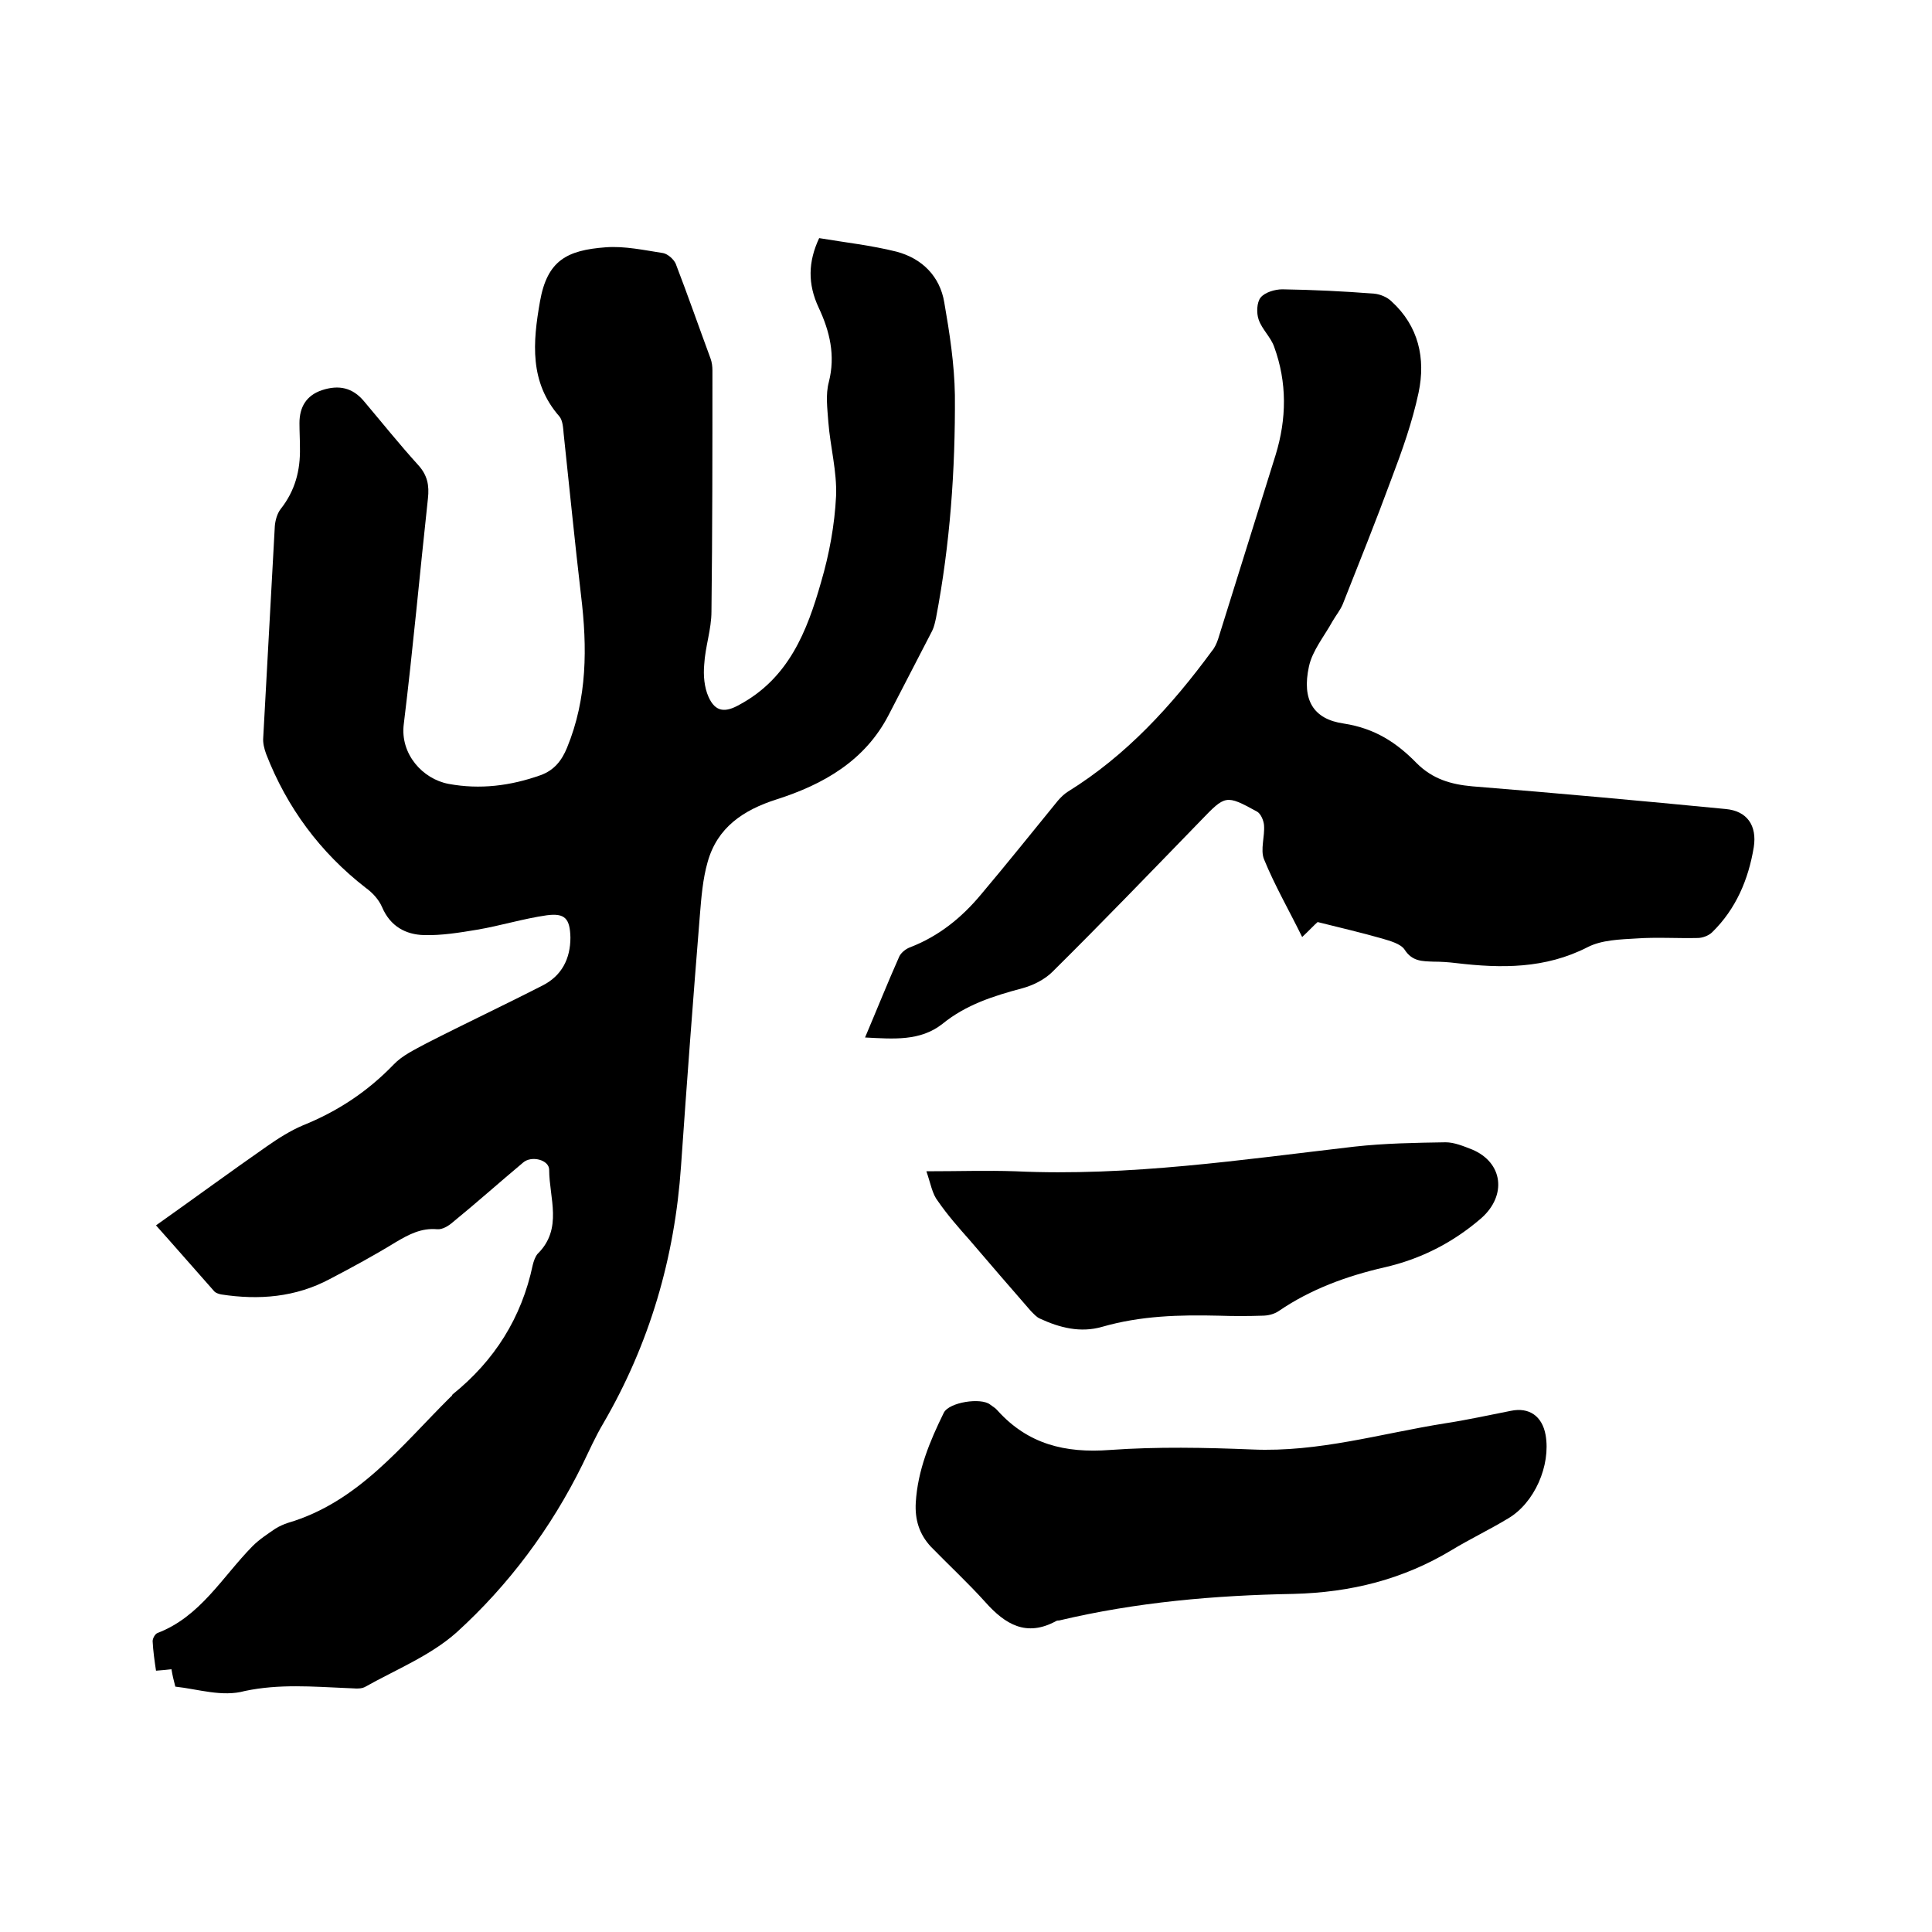
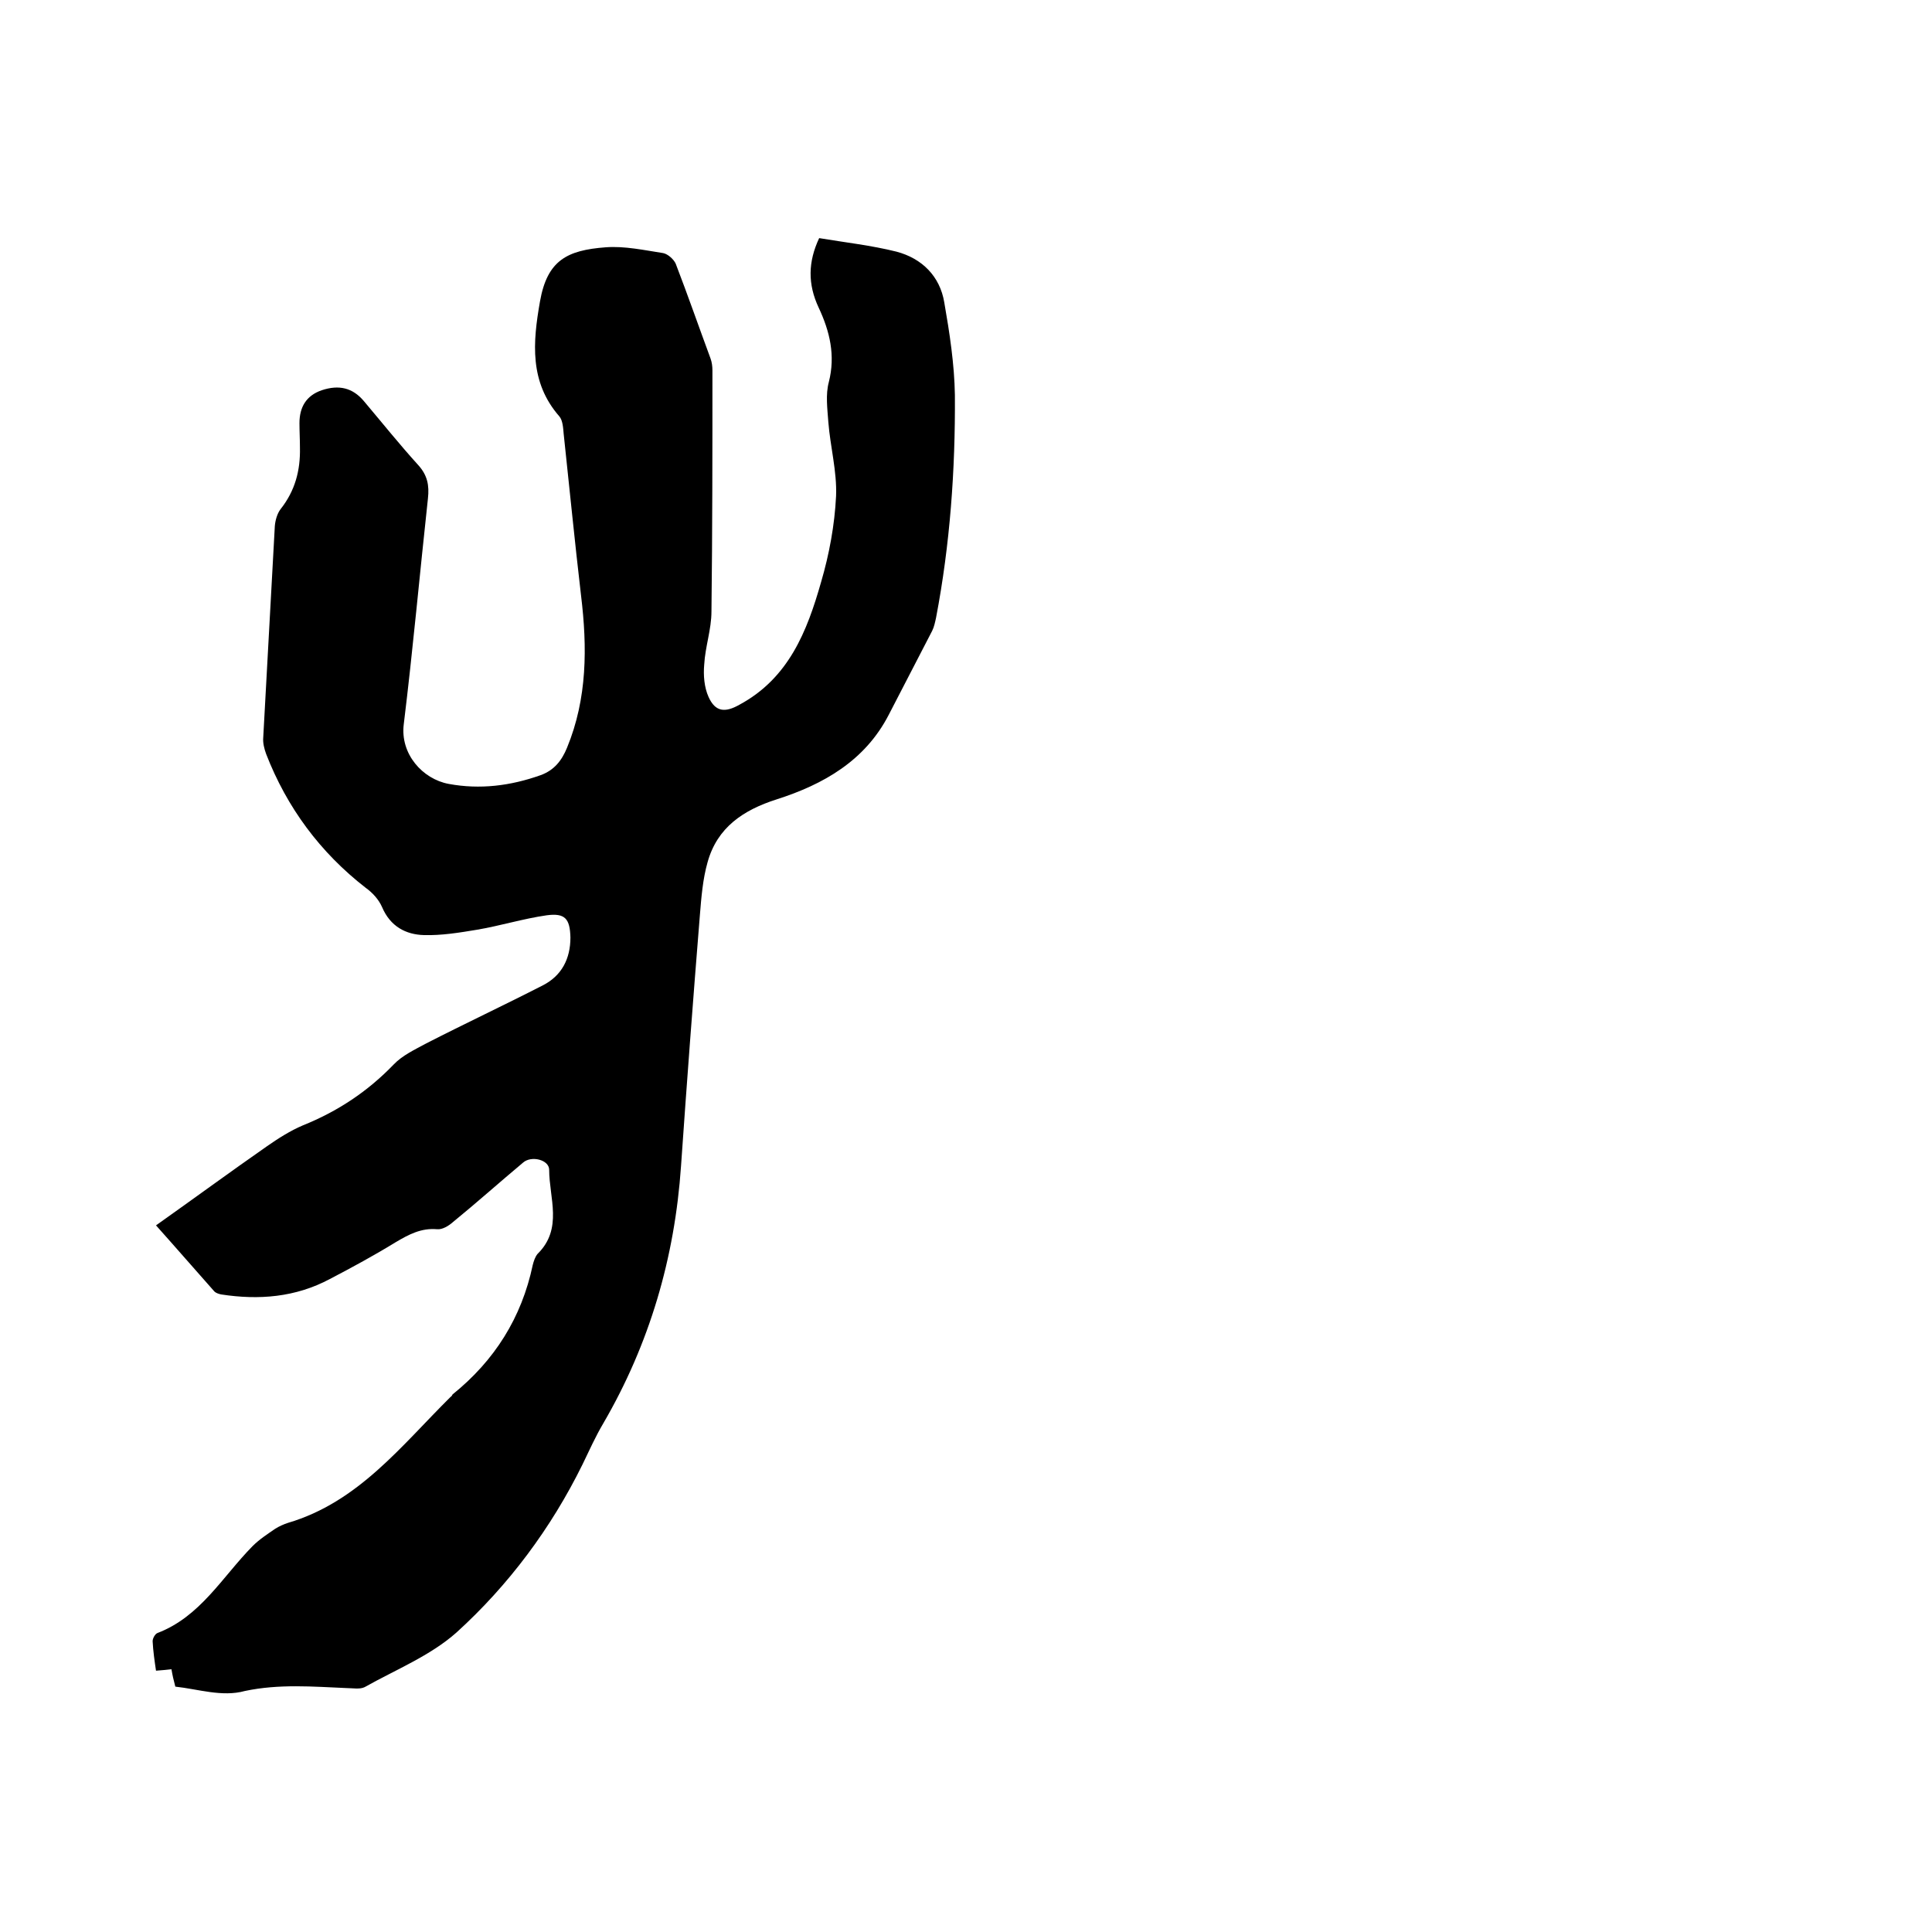
<svg xmlns="http://www.w3.org/2000/svg" enable-background="new 0 0 400 400" viewBox="0 0 400 400">
  <path d="m36.3 349.2c-.4-1.5-.6-2.4-.8-3.6-.9.1-1.8.2-3.2.3-.3-2-.6-4.1-.7-6.1 0-.6.5-1.5 1-1.7 8.9-3.4 13.4-11.6 19.7-18 1.4-1.4 3.1-2.5 4.7-3.6.8-.5 1.7-.9 2.6-1.2 14.6-4.3 23.5-16 33.7-26.1.2-.1.3-.3.4-.5 8.7-7 14.3-15.9 16.6-26.8.2-.8.5-1.7 1-2.3 5.3-5.2 2.4-11.6 2.4-17.4 0-2.1-3.7-3-5.4-1.5-4.9 4.1-9.6 8.3-14.5 12.3-.9.8-2.2 1.6-3.3 1.5-3.3-.3-5.9 1.1-8.6 2.7-4.4 2.7-9 5.2-13.6 7.6-7.1 3.8-14.7 4.4-22.5 3.2-.5-.1-1.1-.3-1.4-.6-4-4.5-7.9-9-12.1-13.7 7.9-5.6 15.4-11.1 23-16.4 2.3-1.6 4.8-3.2 7.4-4.3 7.2-2.9 13.4-7 18.8-12.6 1.8-1.9 4.4-3.1 6.8-4.4 8-4.1 16.1-7.9 24.1-12 3.9-2 5.7-5.5 5.7-9.9-.1-3.9-1.1-5.1-4.9-4.6-4.9.7-9.7 2.2-14.5 3-3.6.6-7.3 1.2-10.9 1.1-3.8-.1-7-1.8-8.7-5.8-.7-1.6-2-3-3.4-4-9.4-7.3-16.3-16.6-20.6-27.7-.4-1.1-.7-2.3-.6-3.4.8-14.6 1.6-29.2 2.4-43.8.1-1.2.5-2.6 1.2-3.5 3-3.8 4.1-8 4-12.7 0-1.7-.1-3.4-.1-5.1 0-3.3 1.4-5.7 4.6-6.8 3.6-1.2 6.4-.5 8.7 2.2 3.8 4.5 7.4 9 11.3 13.3 1.9 2.1 2.3 4.2 2 6.9-1.7 15.6-3.1 31.2-5 46.7-.8 6.2 3.9 11.4 9.3 12.4 6.5 1.2 12.8.4 19-1.8 2.8-1 4.4-3 5.5-5.7 4.2-10.2 4.2-20.8 2.9-31.5-1.3-11.1-2.4-22.3-3.6-33.5-.1-1.2-.2-2.8-.9-3.6-6.2-7.1-5.5-15.3-4-23.8s5.6-10.6 13.6-11.2c3.9-.3 8 .6 11.9 1.2 1 .2 2.2 1.3 2.6 2.2 2.5 6.5 4.8 13.1 7.2 19.6.3.8.4 1.7.4 2.5 0 16.6 0 33.2-.2 49.9 0 3.7-1.3 7.3-1.5 11-.2 2.2 0 4.7.9 6.7 1.4 3.1 3.4 3.3 6.4 1.6 10.2-5.5 14-15.2 16.9-25.4 1.7-5.8 2.8-11.8 3.1-17.8.2-5.1-1.2-10.2-1.6-15.3-.2-2.8-.6-5.7.1-8.3 1.4-5.5.2-10.5-2.1-15.4s-2.2-9.5.1-14.4c5.4.9 10.8 1.5 16 2.8 5.3 1.4 9 5.1 9.9 10.5 1.1 6.3 2.1 12.8 2.2 19.2.1 15.5-1 30.9-3.9 46.1-.2.9-.4 1.9-.8 2.7-3 5.8-6 11.6-9 17.4-4.9 9.5-13.5 14.4-23.2 17.5-6.9 2.2-12.3 5.8-14.3 13-1 3.5-1.3 7.3-1.6 11-1.4 17.3-2.7 34.6-3.9 51.9-1.3 19-6.5 36.8-16.1 53.3-1.6 2.7-2.9 5.6-4.3 8.5-6.5 13.2-15.3 25-26.1 34.8-5.4 4.8-12.6 7.7-19 11.3-1 .5-2.5.2-3.7.2-7-.3-14-.9-21.1.6-4.7 1.3-9.7-.4-14.4-.9z" />
-   <path d="m179.1 214.8c2.5-5.9 4.7-11.4 7.1-16.8.4-.8 1.4-1.6 2.3-1.9 5.9-2.3 10.6-6.1 14.6-10.9 5.4-6.4 10.6-12.9 15.9-19.4.6-.7 1.3-1.4 2.1-1.9 12.1-7.5 21.5-17.8 29.8-29.1.6-.7 1-1.6 1.3-2.5 4-12.7 7.9-25.4 11.9-38.1 2.3-7.5 2.4-15-.3-22.4-.7-2-2.5-3.6-3.2-5.6-.5-1.4-.4-3.6.4-4.6.9-1.1 3-1.7 4.5-1.7 6.3.1 12.7.4 19 .9 1.2.1 2.7.7 3.6 1.6 5.6 5.1 7.1 11.8 5.6 18.9-1.3 6.1-3.4 12-5.6 17.8-3.2 8.7-6.7 17.4-10.1 26-.5 1.2-1.4 2.3-2.1 3.5-1.7 3.1-4.2 6.1-4.9 9.4-1.5 6.9.9 10.9 7.2 11.8 6.5 1 11 4 15.1 8.2 3.3 3.3 7.1 4.4 11.5 4.8 17.5 1.4 35 3 52.5 4.7 4.4.4 6.5 3.4 5.8 7.9-1.1 6.7-3.7 12.8-8.6 17.6-.7.7-2 1.2-3 1.2-4.2.1-8.5-.2-12.7.1-3.4.2-7.2.3-10.1 1.8-8.8 4.5-17.9 4.4-27.2 3.3-1.6-.2-3.2-.3-4.7-.3-2.3-.1-4.4 0-6-2.5-.8-1.2-3-1.8-4.7-2.3-4.2-1.2-8.5-2.2-13.3-3.4-.7.6-1.8 1.8-3.2 3.1-2.7-5.5-5.7-10.7-7.9-16.1-.8-2 .2-4.7 0-7.1-.1-1-.7-2.4-1.5-2.8-6.4-3.5-6.5-3.4-11.6 1.9-10.2 10.5-20.3 21-30.7 31.3-1.6 1.6-4 2.8-6.2 3.4-6 1.6-11.7 3.4-16.6 7.4-4.6 3.6-10.1 3.1-16 2.8z" />
-   <path d="m189.6 311.1c.4-6.7 2.9-12.7 5.8-18.6 1.1-2.2 7.7-3.2 9.6-1.7.5.4 1.1.7 1.5 1.2 6.3 7 14 8.9 23.3 8.2 9.8-.7 19.7-.5 29.5-.1 13.7.6 26.6-3.3 39.8-5.4 4.6-.7 9.1-1.7 13.7-2.6 3.8-.8 6.5 1.1 7.2 5 1.1 6.3-2.3 14.1-7.8 17.3-3.8 2.3-7.8 4.2-11.6 6.5-10.1 6.1-20.9 8.8-32.8 9.1-16.3.3-32.5 1.7-48.5 5.5-.2 0-.4 0-.6.1-6.2 3.4-10.6.7-14.7-3.9-3.6-4-7.6-7.7-11.3-11.5-2.4-2.6-3.3-5.6-3.1-9.1z" />
-   <path d="m191.8 242.5c6.7 0 12.6-.2 18.4 0 23.6 1.1 46.9-2.4 70.2-5.1 6.3-.7 12.6-.8 18.9-.9 1.8 0 3.7.8 5.5 1.5 6.4 2.7 7.2 9.5 1.9 14.2-5.9 5.1-12.6 8.5-20.1 10.2-7.8 1.8-15.2 4.5-21.8 9-1 .7-2.3 1-3.5 1-3 .1-5.9.1-8.9 0-8.2-.2-16.2 0-24.2 2.3-4.5 1.3-8.8.2-12.9-1.7-.7-.3-1.3-1-1.9-1.6-4.2-4.8-8.4-9.7-12.6-14.6-2.3-2.6-4.6-5.2-6.6-8.1-1.2-1.5-1.5-3.6-2.4-6.2z" />
</svg>